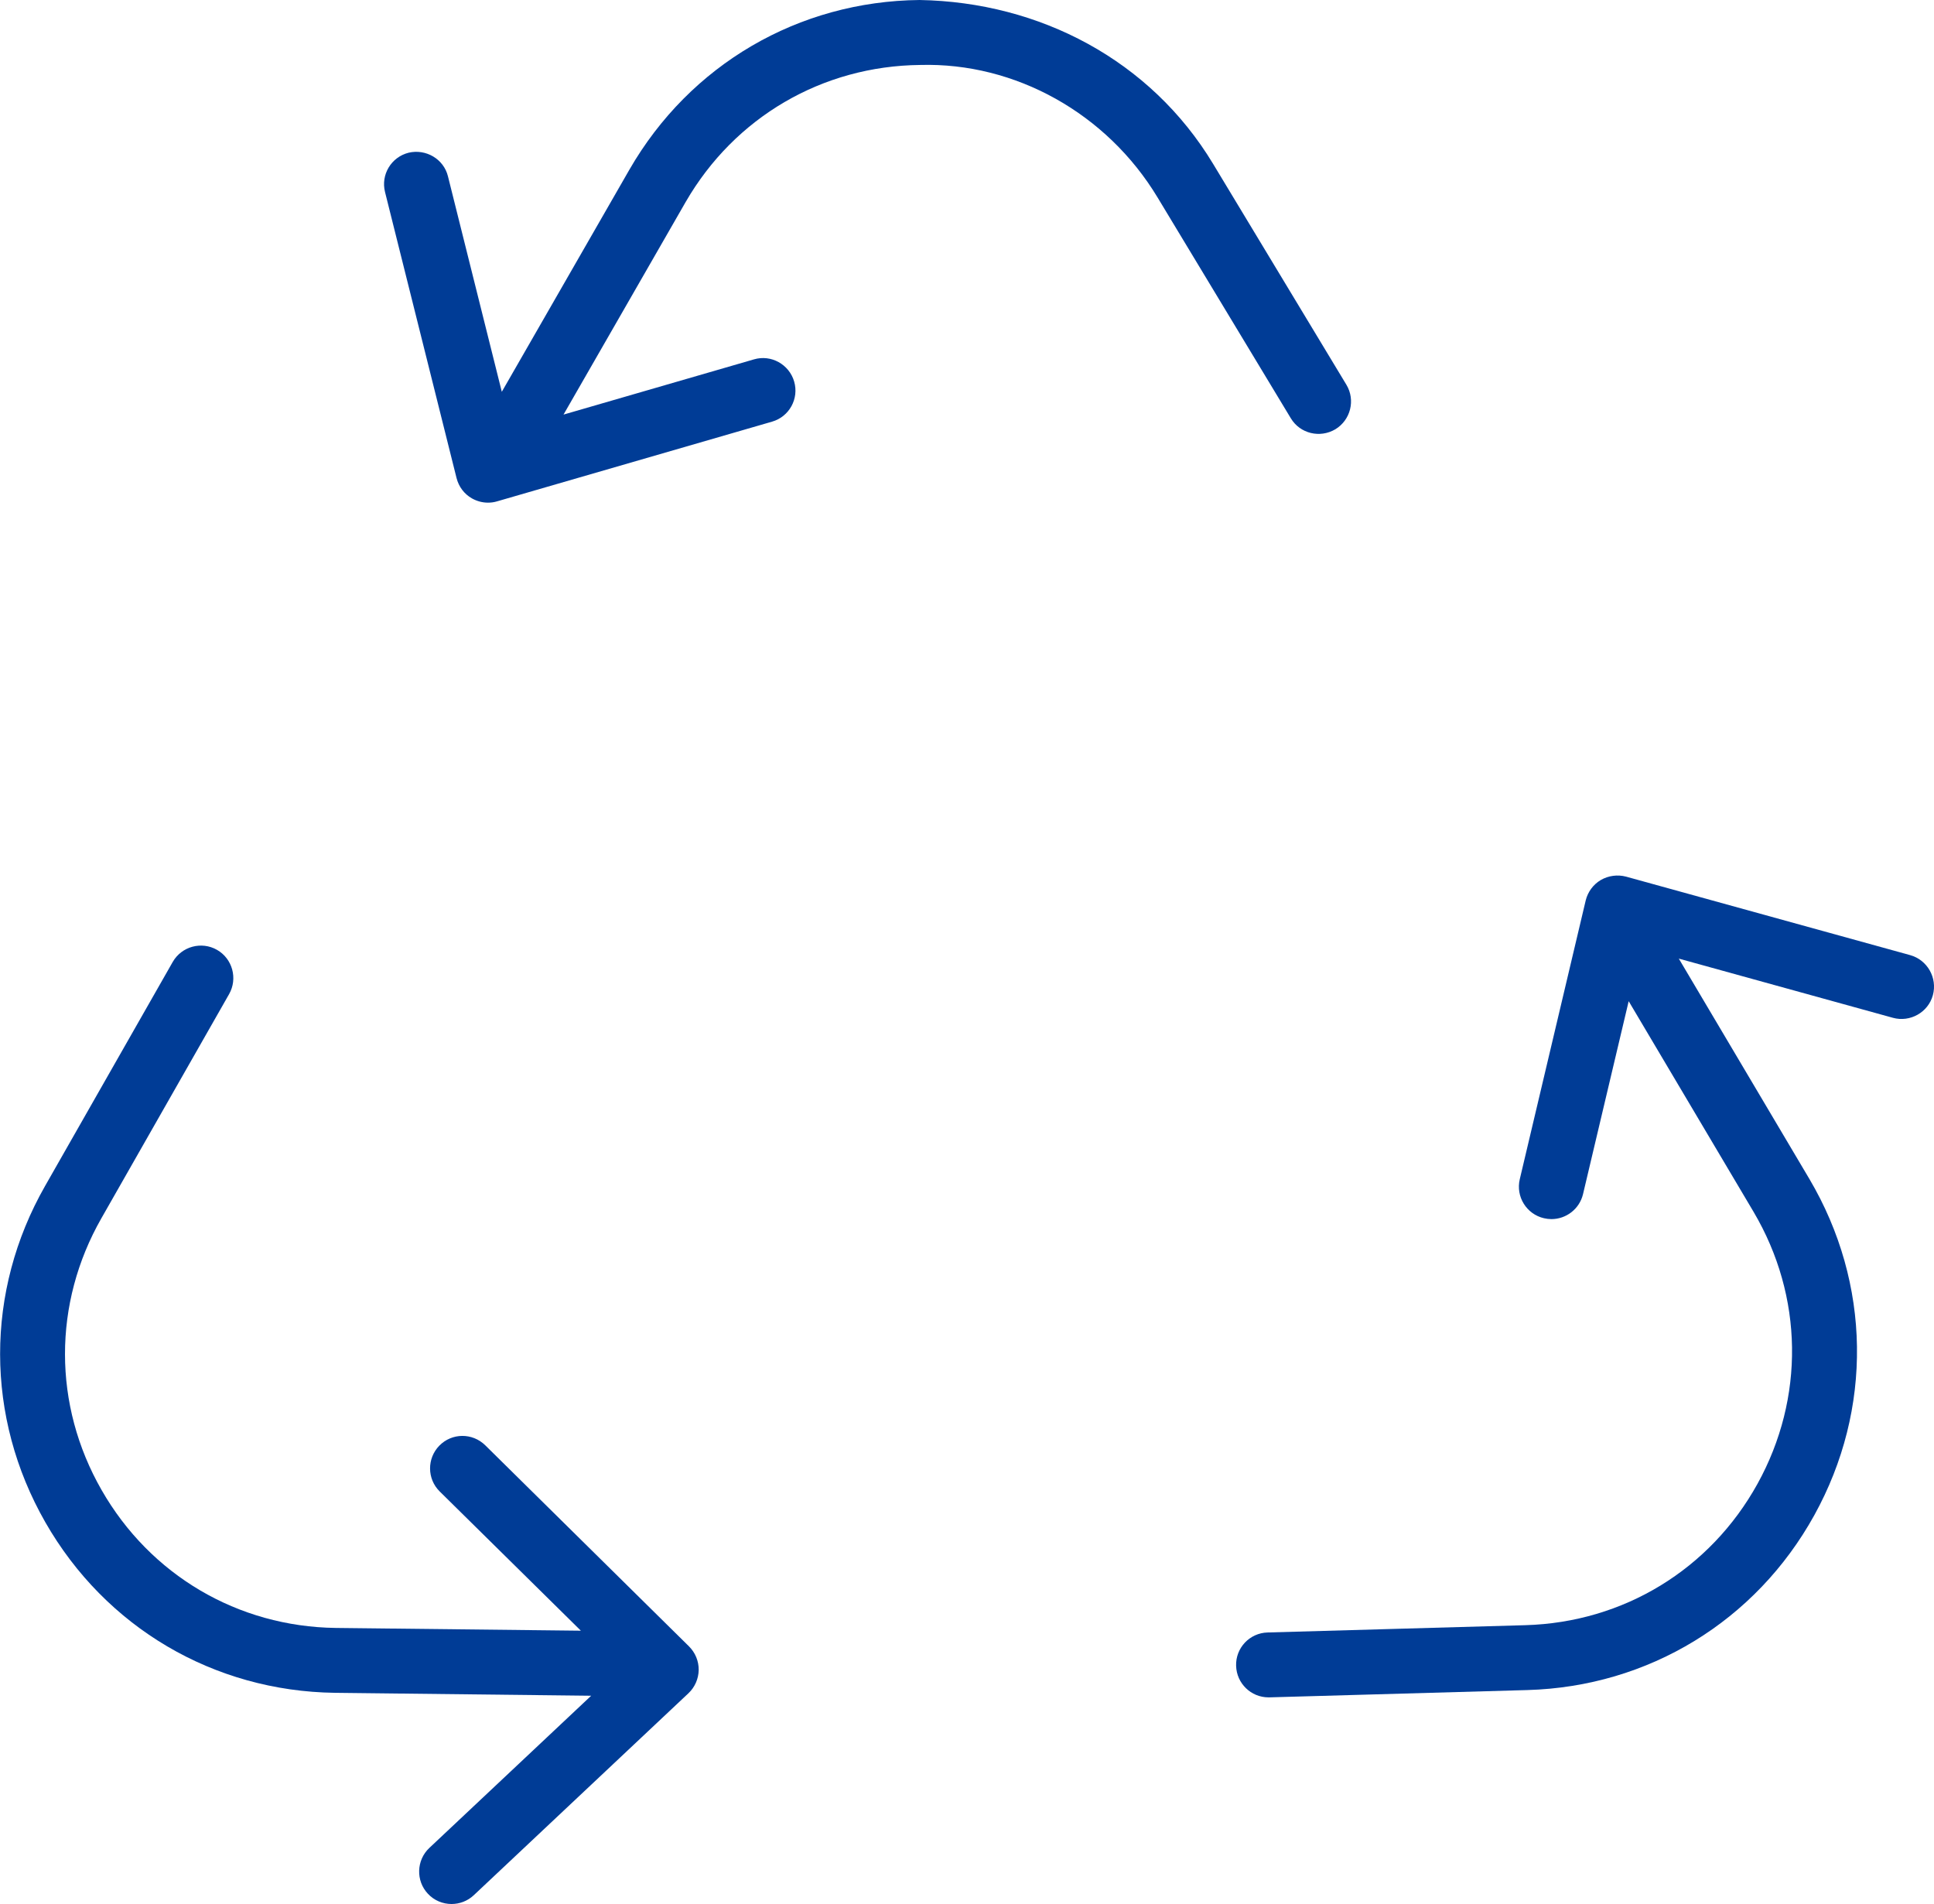
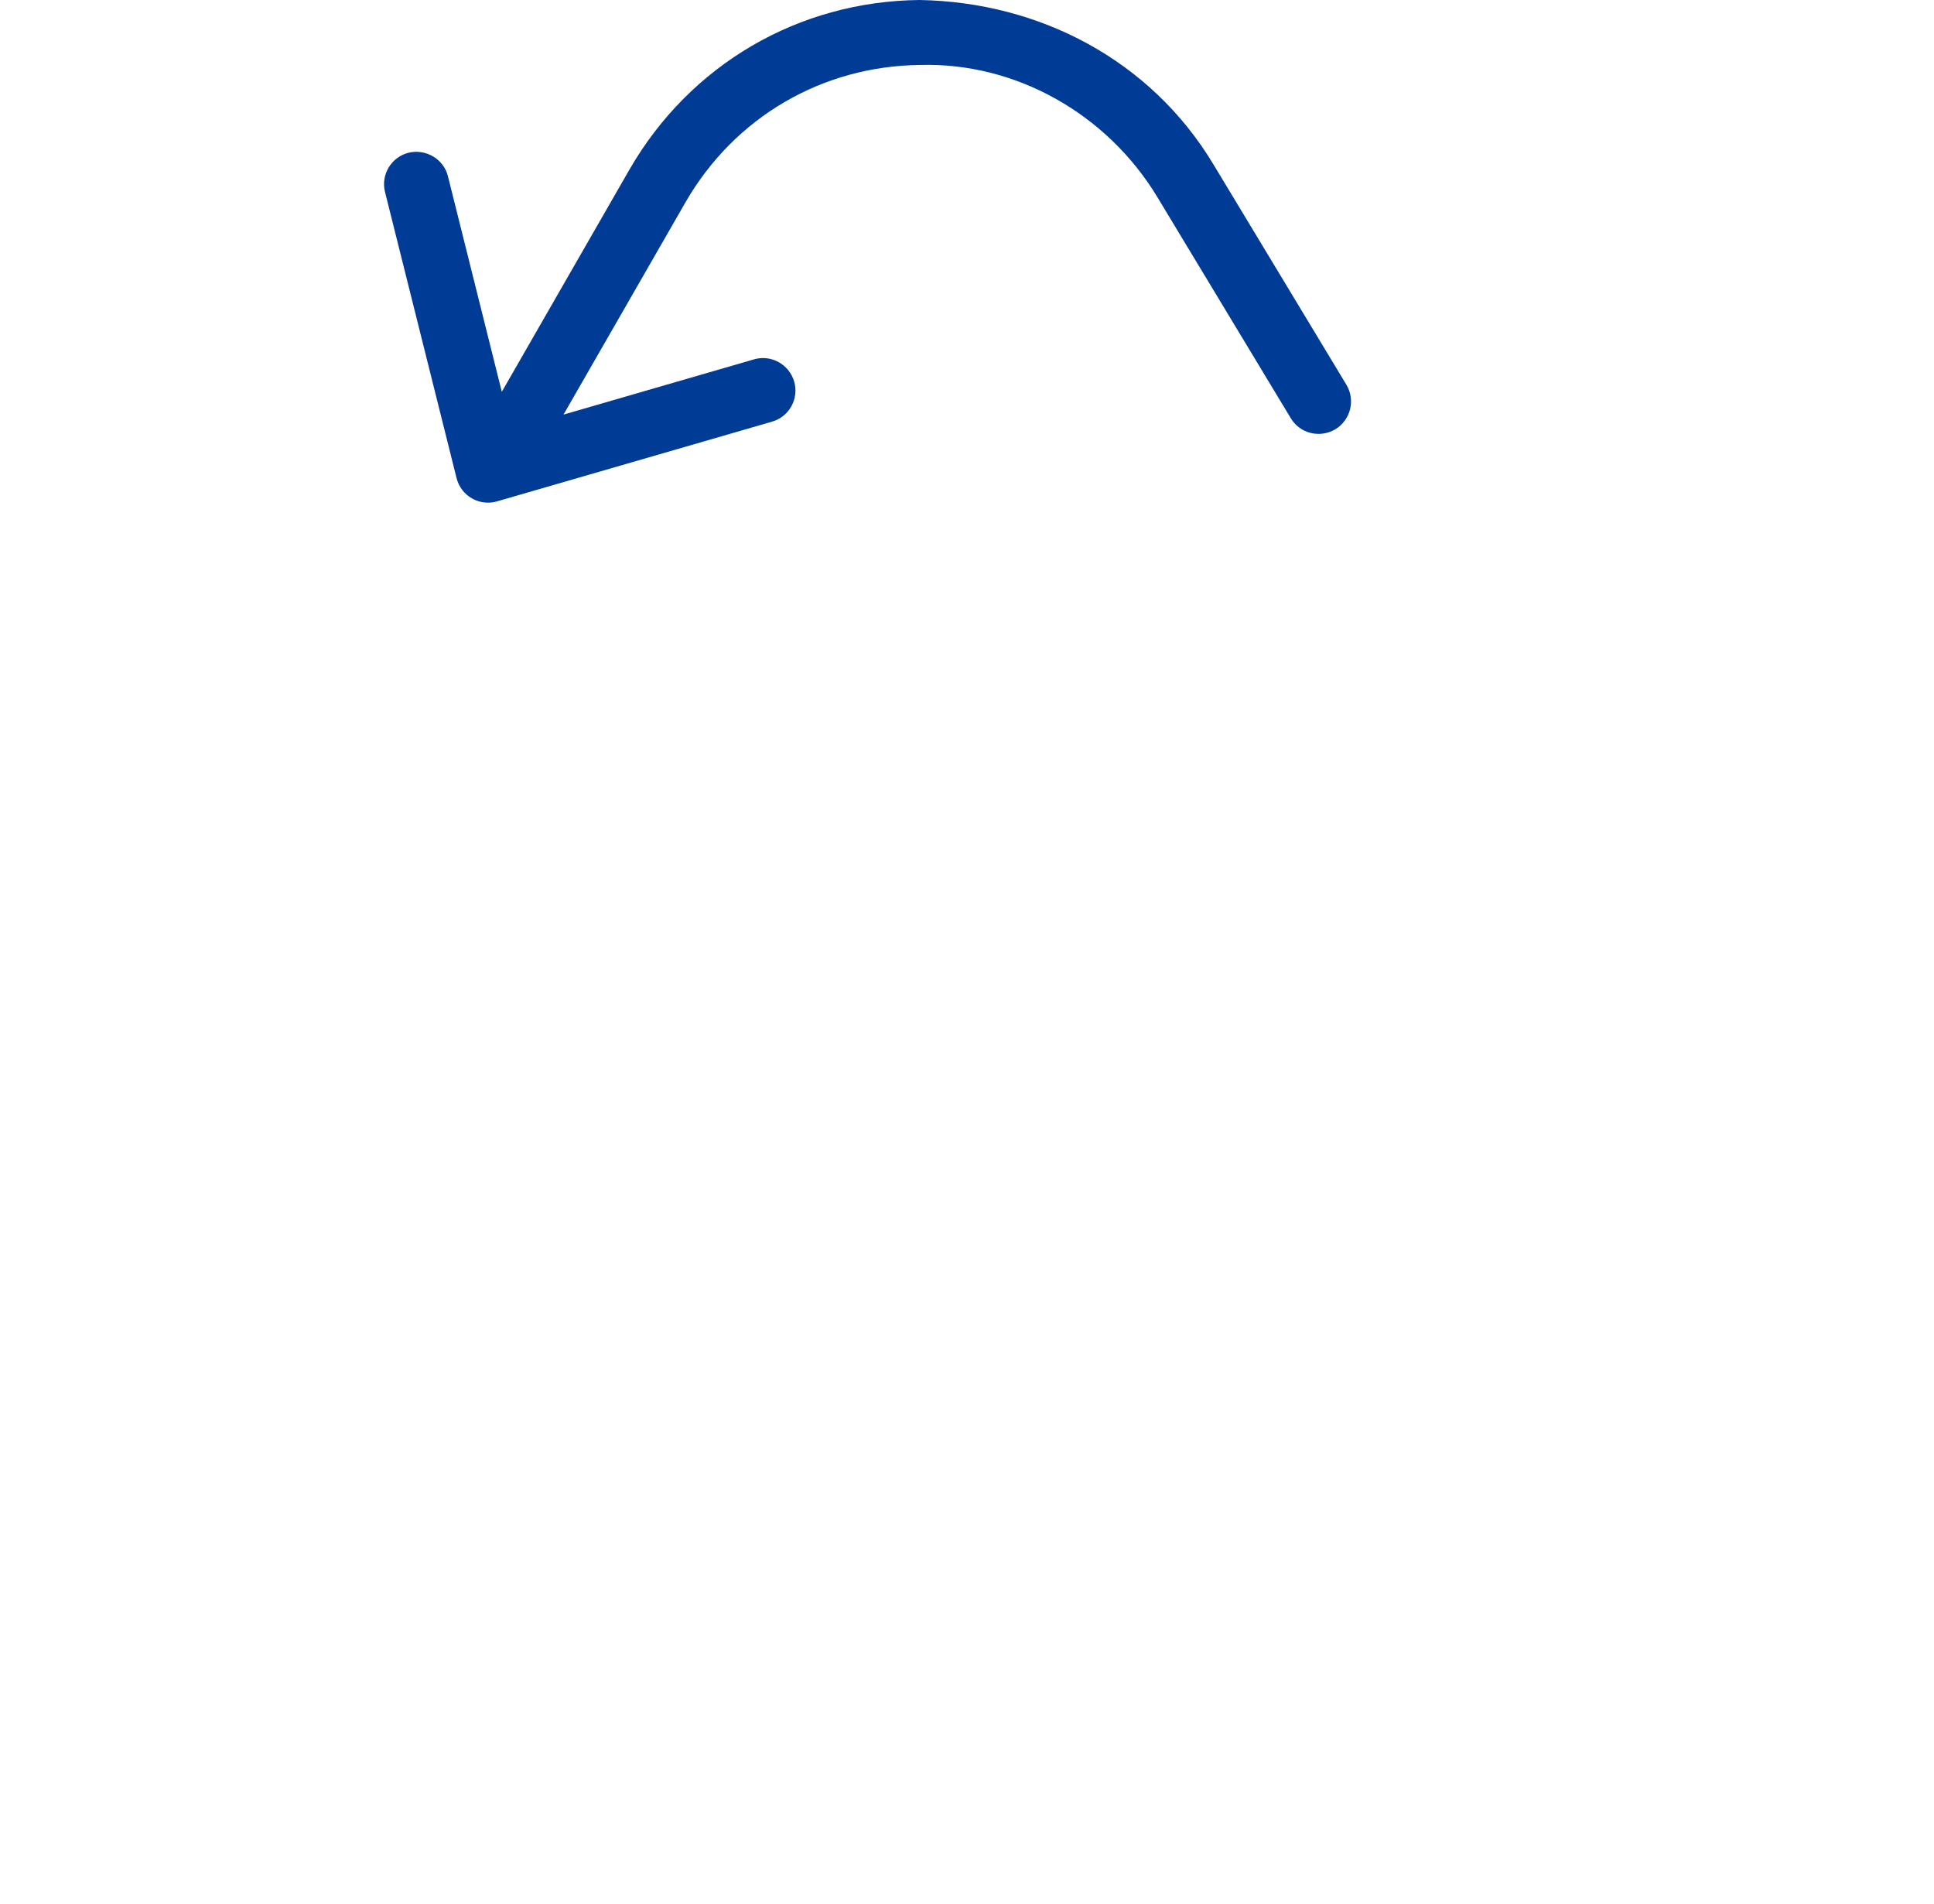
<svg xmlns="http://www.w3.org/2000/svg" version="1.1" id="Layer_1" x="0px" y="0px" viewBox="0 0 23.849 23.477" style="enable-background:new 0 0 23.849 23.477;" xml:space="preserve">
  <style type="text/css">
	.st0{fill:#003C96;}
	.st1{fill:none;stroke:#003C96;stroke-width:0.8;stroke-linecap:round;stroke-linejoin:round;stroke-miterlimit:10;}
</style>
  <path class="st0" d="M16.467,5.293c0.188-0.114,0.25-0.36,0.136-0.549l-1.644-2.724  C14.187,0.741,12.82,0.026,11.34,0C9.846,0.015,8.509,0.796,7.762,2.091L6.188,4.831L5.524,2.174  C5.471,1.959,5.251,1.833,5.039,1.883c-0.215,0.054-0.345,0.271-0.291,0.485l0.882,3.527  C5.657,6.001,5.724,6.091,5.819,6.145c0.062,0.035,0.13,0.053,0.199,0.053  c0.037,0,0.075-0.005,0.111-0.016l3.392-0.983C9.733,5.138,9.855,4.916,9.793,4.704  S9.508,4.369,9.298,4.431L6.949,5.112l1.506-2.621c0.604-1.046,1.685-1.678,2.893-1.69  c1.173-0.033,2.302,0.598,2.926,1.633l1.644,2.724C16.031,5.346,16.276,5.406,16.467,5.293z" />
-   <path class="st0" d="M5.984,17.821c-0.159-0.156-0.411-0.154-0.566,0.004  c-0.154,0.157-0.153,0.41,0.004,0.565l1.741,1.717l-3.023-0.034  c-1.208-0.016-2.287-0.652-2.887-1.7c-0.601-1.048-0.602-2.301-0.003-3.351l1.575-2.764  c0.109-0.192,0.042-0.437-0.149-0.546s-0.436-0.043-0.546,0.149l-1.575,2.764  c-0.74,1.298-0.738,2.848,0.004,4.145s2.077,2.083,3.571,2.103l3.16,0.036l-1.996,1.877  c-0.16,0.151-0.168,0.405-0.017,0.565c0.078,0.084,0.185,0.126,0.291,0.126  c0.099,0,0.197-0.036,0.274-0.108l2.648-2.491c0.079-0.075,0.124-0.178,0.126-0.287  c0.001-0.109-0.042-0.213-0.119-0.29L5.984,17.821z" />
-   <path class="st0" d="M23.555,11.777l-3.504-0.968c-0.104-0.027-0.216-0.013-0.311,0.042  c-0.093,0.055-0.16,0.146-0.186,0.252l-0.813,3.437c-0.051,0.215,0.083,0.431,0.298,0.481  c0.03,0.007,0.062,0.011,0.092,0.011c0.182,0,0.346-0.124,0.39-0.308l0.563-2.379l1.541,2.599  c0.614,1.041,0.632,2.293,0.048,3.351c-0.585,1.058-1.654,1.709-2.862,1.744l-3.18,0.09  c-0.221,0.006-0.395,0.19-0.388,0.411c0.006,0.217,0.184,0.389,0.399,0.389c0.004,0,0.008,0,0.012,0  l3.18-0.09c1.493-0.042,2.816-0.849,3.539-2.156c0.723-1.308,0.7-2.857-0.06-4.145  l-1.611-2.718l2.641,0.73c0.21,0.058,0.434-0.066,0.492-0.279S23.768,11.836,23.555,11.777z" />
</svg>